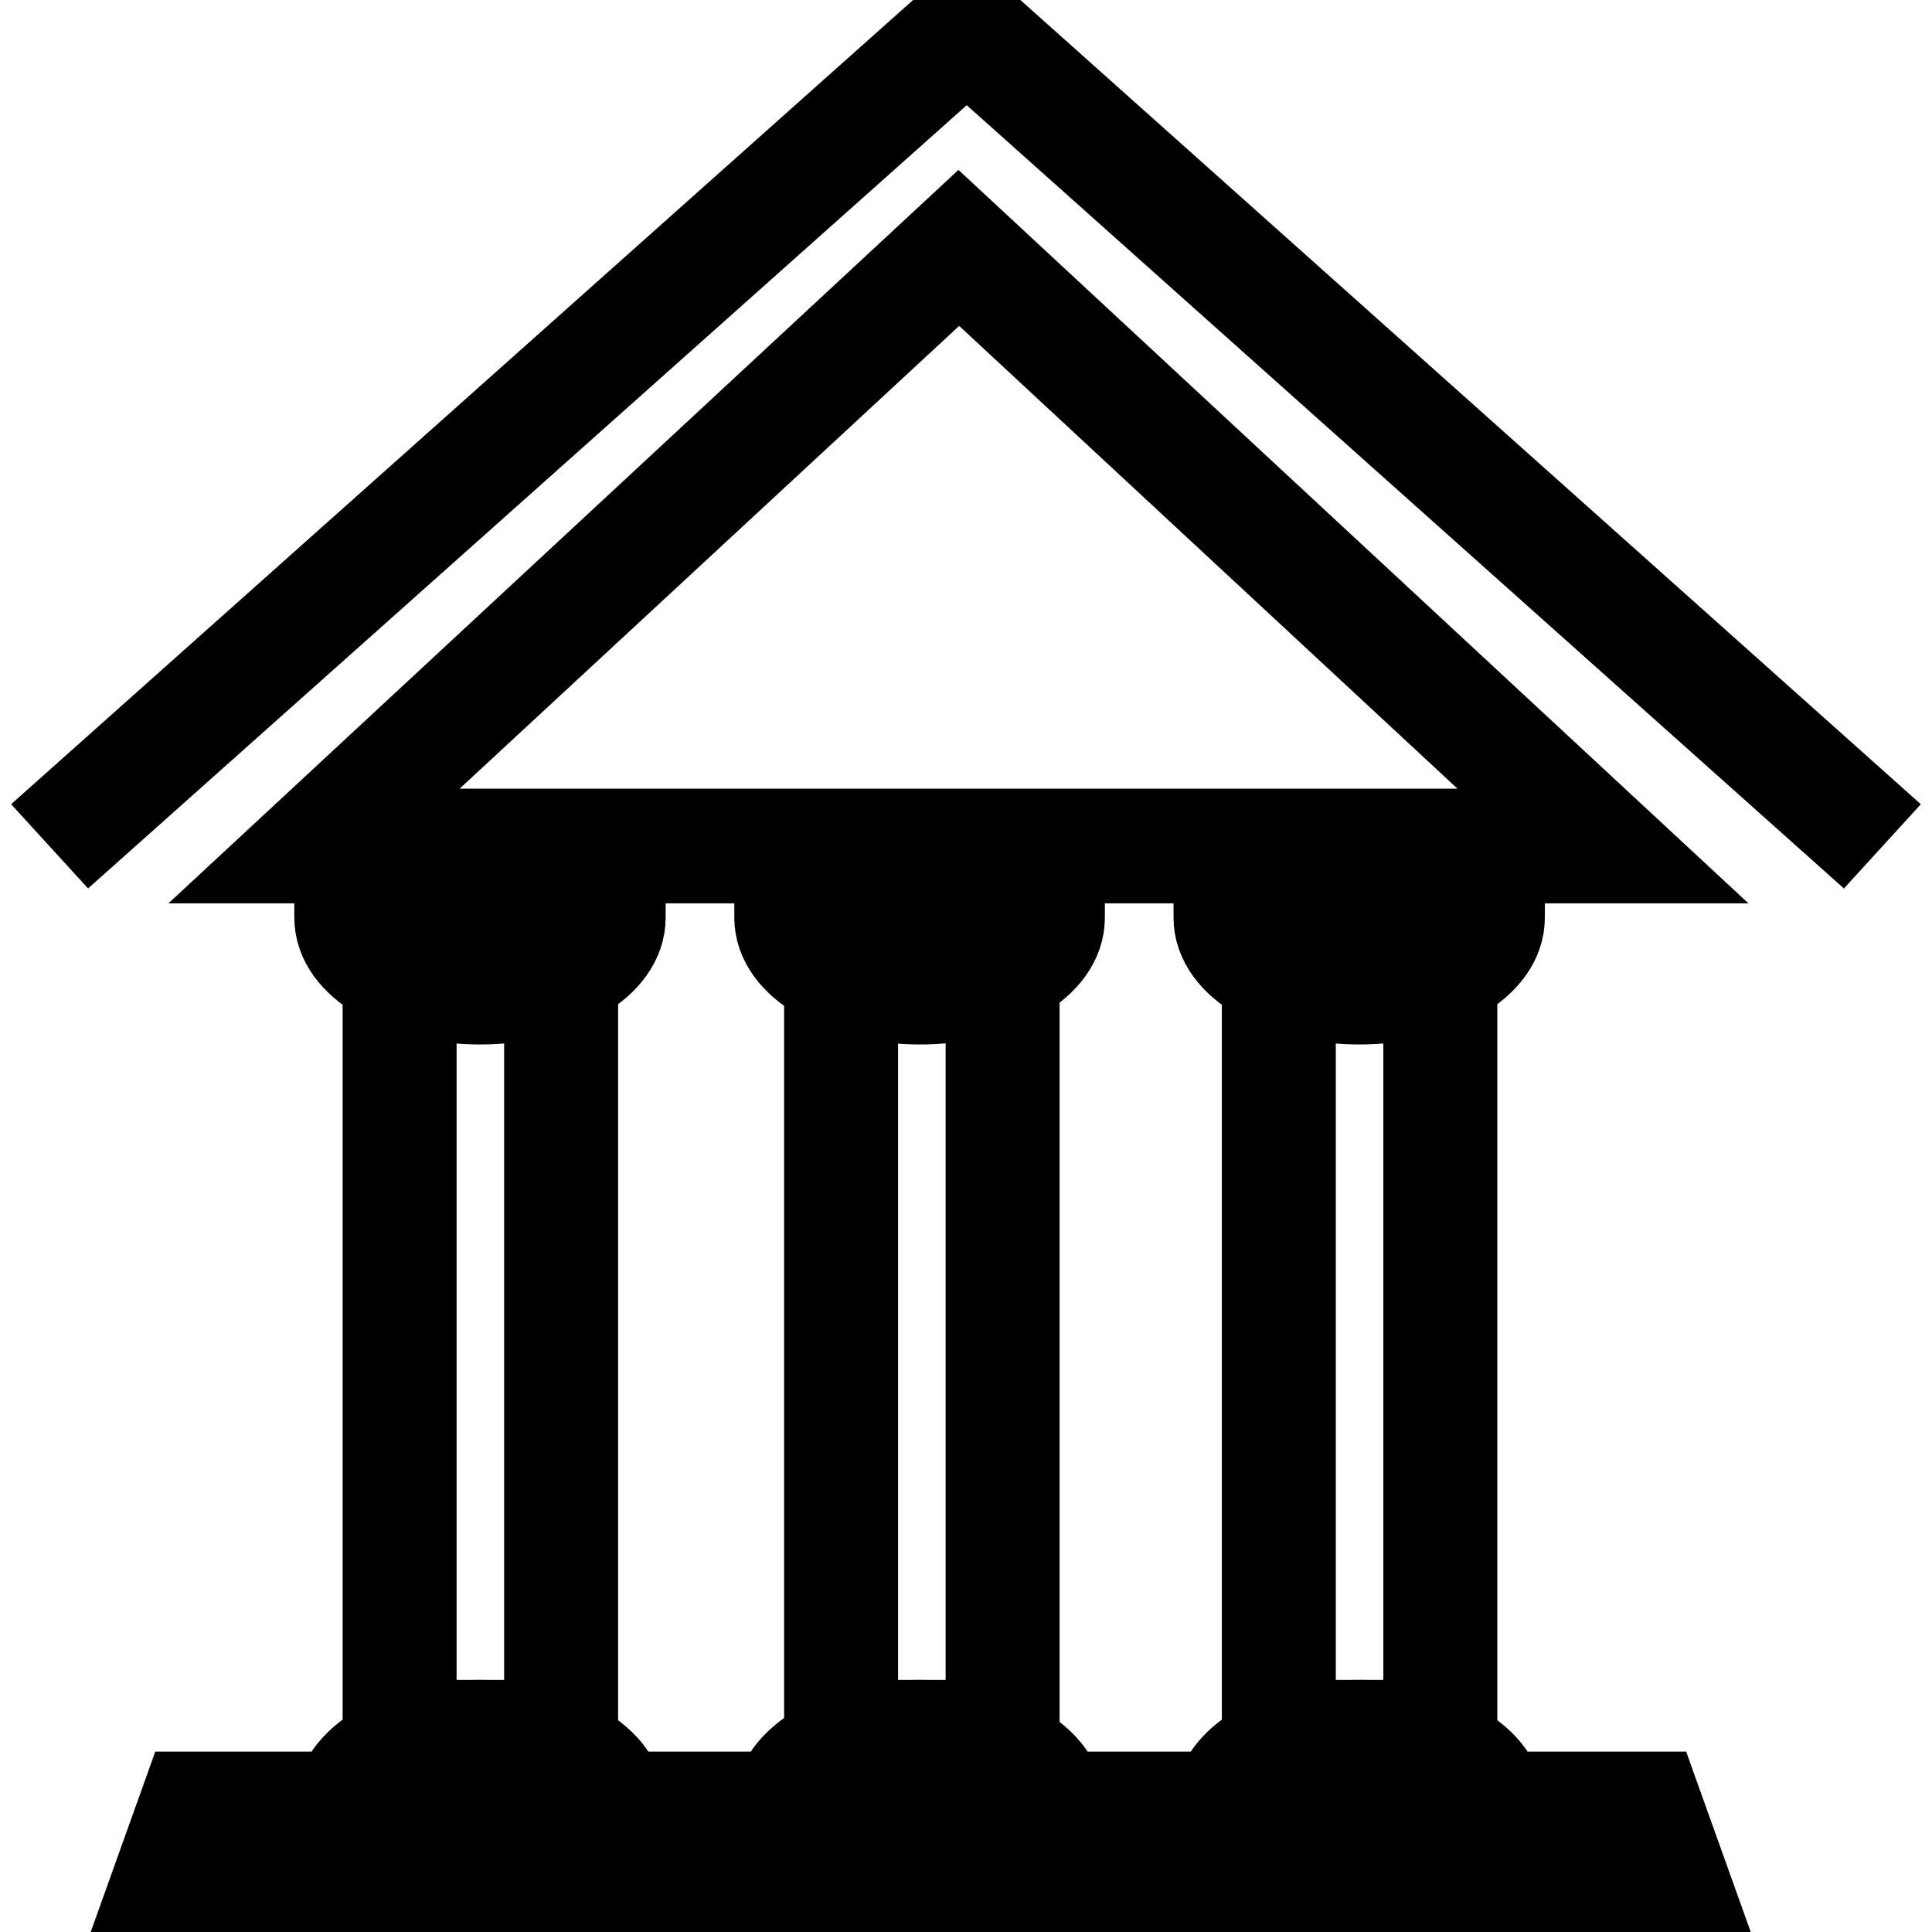
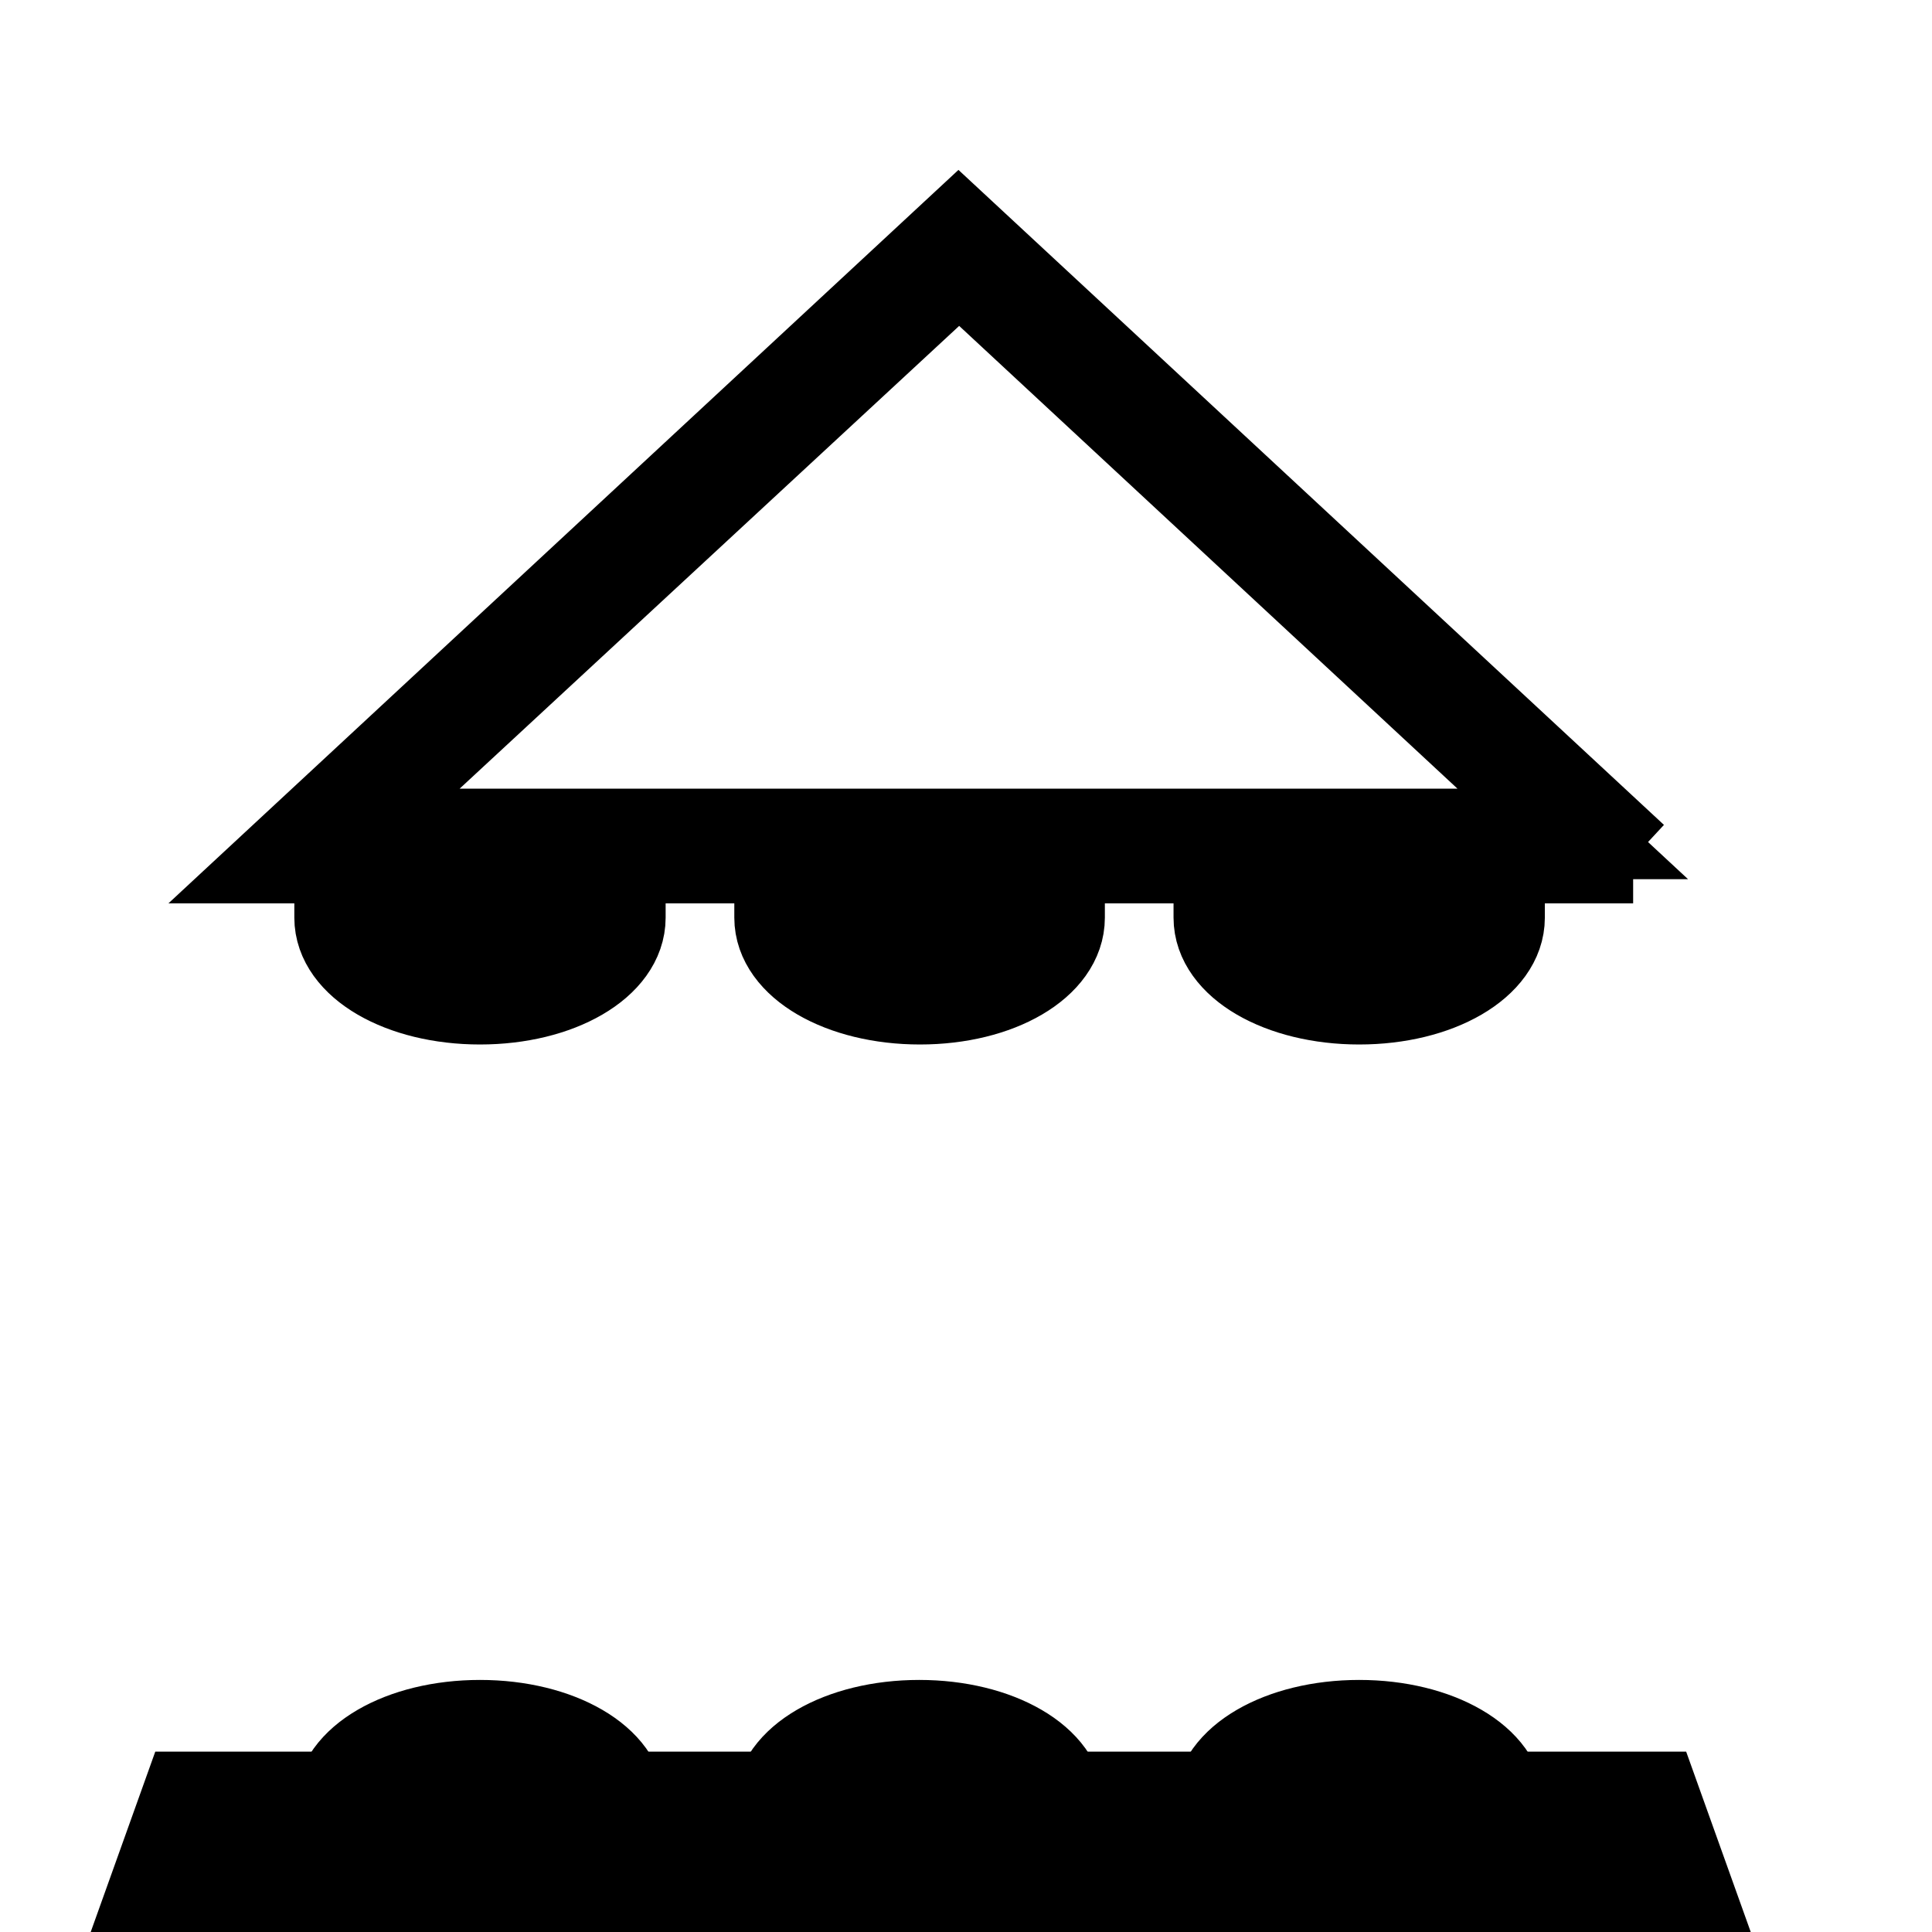
<svg xmlns="http://www.w3.org/2000/svg" version="1.1" x="0px" y="0px" viewBox="0 0 256 256" enable-background="new 0 0 256 256" xml:space="preserve">
  <g>
-     <path stroke-width="12" fill-opacity="0" stroke="#000000" d="M216.4,113.7H37.6L127,30.7L216.4,113.7z M45.6,110.5h162.8L127.1,35L45.6,110.5z" />
-     <path stroke-width="12" fill-opacity="0" stroke="#000000" d="M243.9,109.3L128.1,5.9l-116,103.4L10,107L128.1,1.7L246,107L243.9,109.3z M75.9,231.7H51.4v-102h3.1v98.9 h18.3v-98.9h3.1V231.7z M134.4,231.7h-24.5v-102h3.1v98.9h18.3v-98.9h3.1V231.7z M192.4,231.7h-24.5v-102h3.1v98.9h18.3v-98.9h3.1 V231.7z" />
+     <path stroke-width="12" fill-opacity="0" stroke="#000000" d="M216.4,113.7H37.6L127,30.7L216.4,113.7M45.6,110.5h162.8L127.1,35L45.6,110.5z" />
    <path stroke-width="12" fill-opacity="0" stroke="#000000" d="M63.6,132.4c-10.4,0-18.6-4.8-18.6-10.8V120h37.2v1.6C82.2,127.6,74,132.4,63.6,132.4z M48.6,123.1 c1.5,3.1,7.2,6.1,15.1,6.1c7.9,0,13.6-2.9,15.1-6.1H48.6z M121.9,132.4c-10.4,0-18.6-4.8-18.6-10.8V120h37.1v1.6 C140.4,127.6,132.3,132.4,121.9,132.4z M106.7,123.1c1.5,3.1,7.2,6.1,15.1,6.1c7.9,0,13.6-2.9,15.1-6.1H106.7z M180.1,132.4 c-10.4,0-18.6-4.8-18.6-10.8V120h37.2v1.6C198.7,127.6,190.5,132.4,180.1,132.4z M165,123.1c1.5,3.1,7.2,6.1,15.1,6.1 c7.9,0,13.6-2.9,15.1-6.1H165z M82.2,241H45v-1.6c0-6,8.2-10.8,18.6-10.8c10.4,0,18.6,4.8,18.6,10.8V241z M48.6,237.8h30.2 c-1.5-3.1-7.2-6.1-15.1-6.1S50,234.6,48.6,237.8z M140.4,241h-37.2v-1.6c0-6,8.2-10.8,18.6-10.8c10.4,0,18.6,4.8,18.6,10.8V241z  M106.7,237.8H137c-1.5-3.1-7.2-6.1-15.1-6.1C114,231.7,108.2,234.6,106.7,237.8z M198.7,241h-37.2v-1.6c0-6,8.2-10.8,18.6-10.8 c10.4,0,18.6,4.8,18.6,10.8V241z M165,237.8h30.2c-1.5-3.1-7.2-6.1-15.1-6.1C172.3,231.7,166.5,234.6,165,237.8z" />
    <path stroke-width="12" fill-opacity="0" stroke="#000000" d="M225,254.3H19l5.8-16.2h194.4L225,254.3z M23.4,251.1h197.1l-3.5-10H27L23.4,251.1z" />
  </g>
</svg>